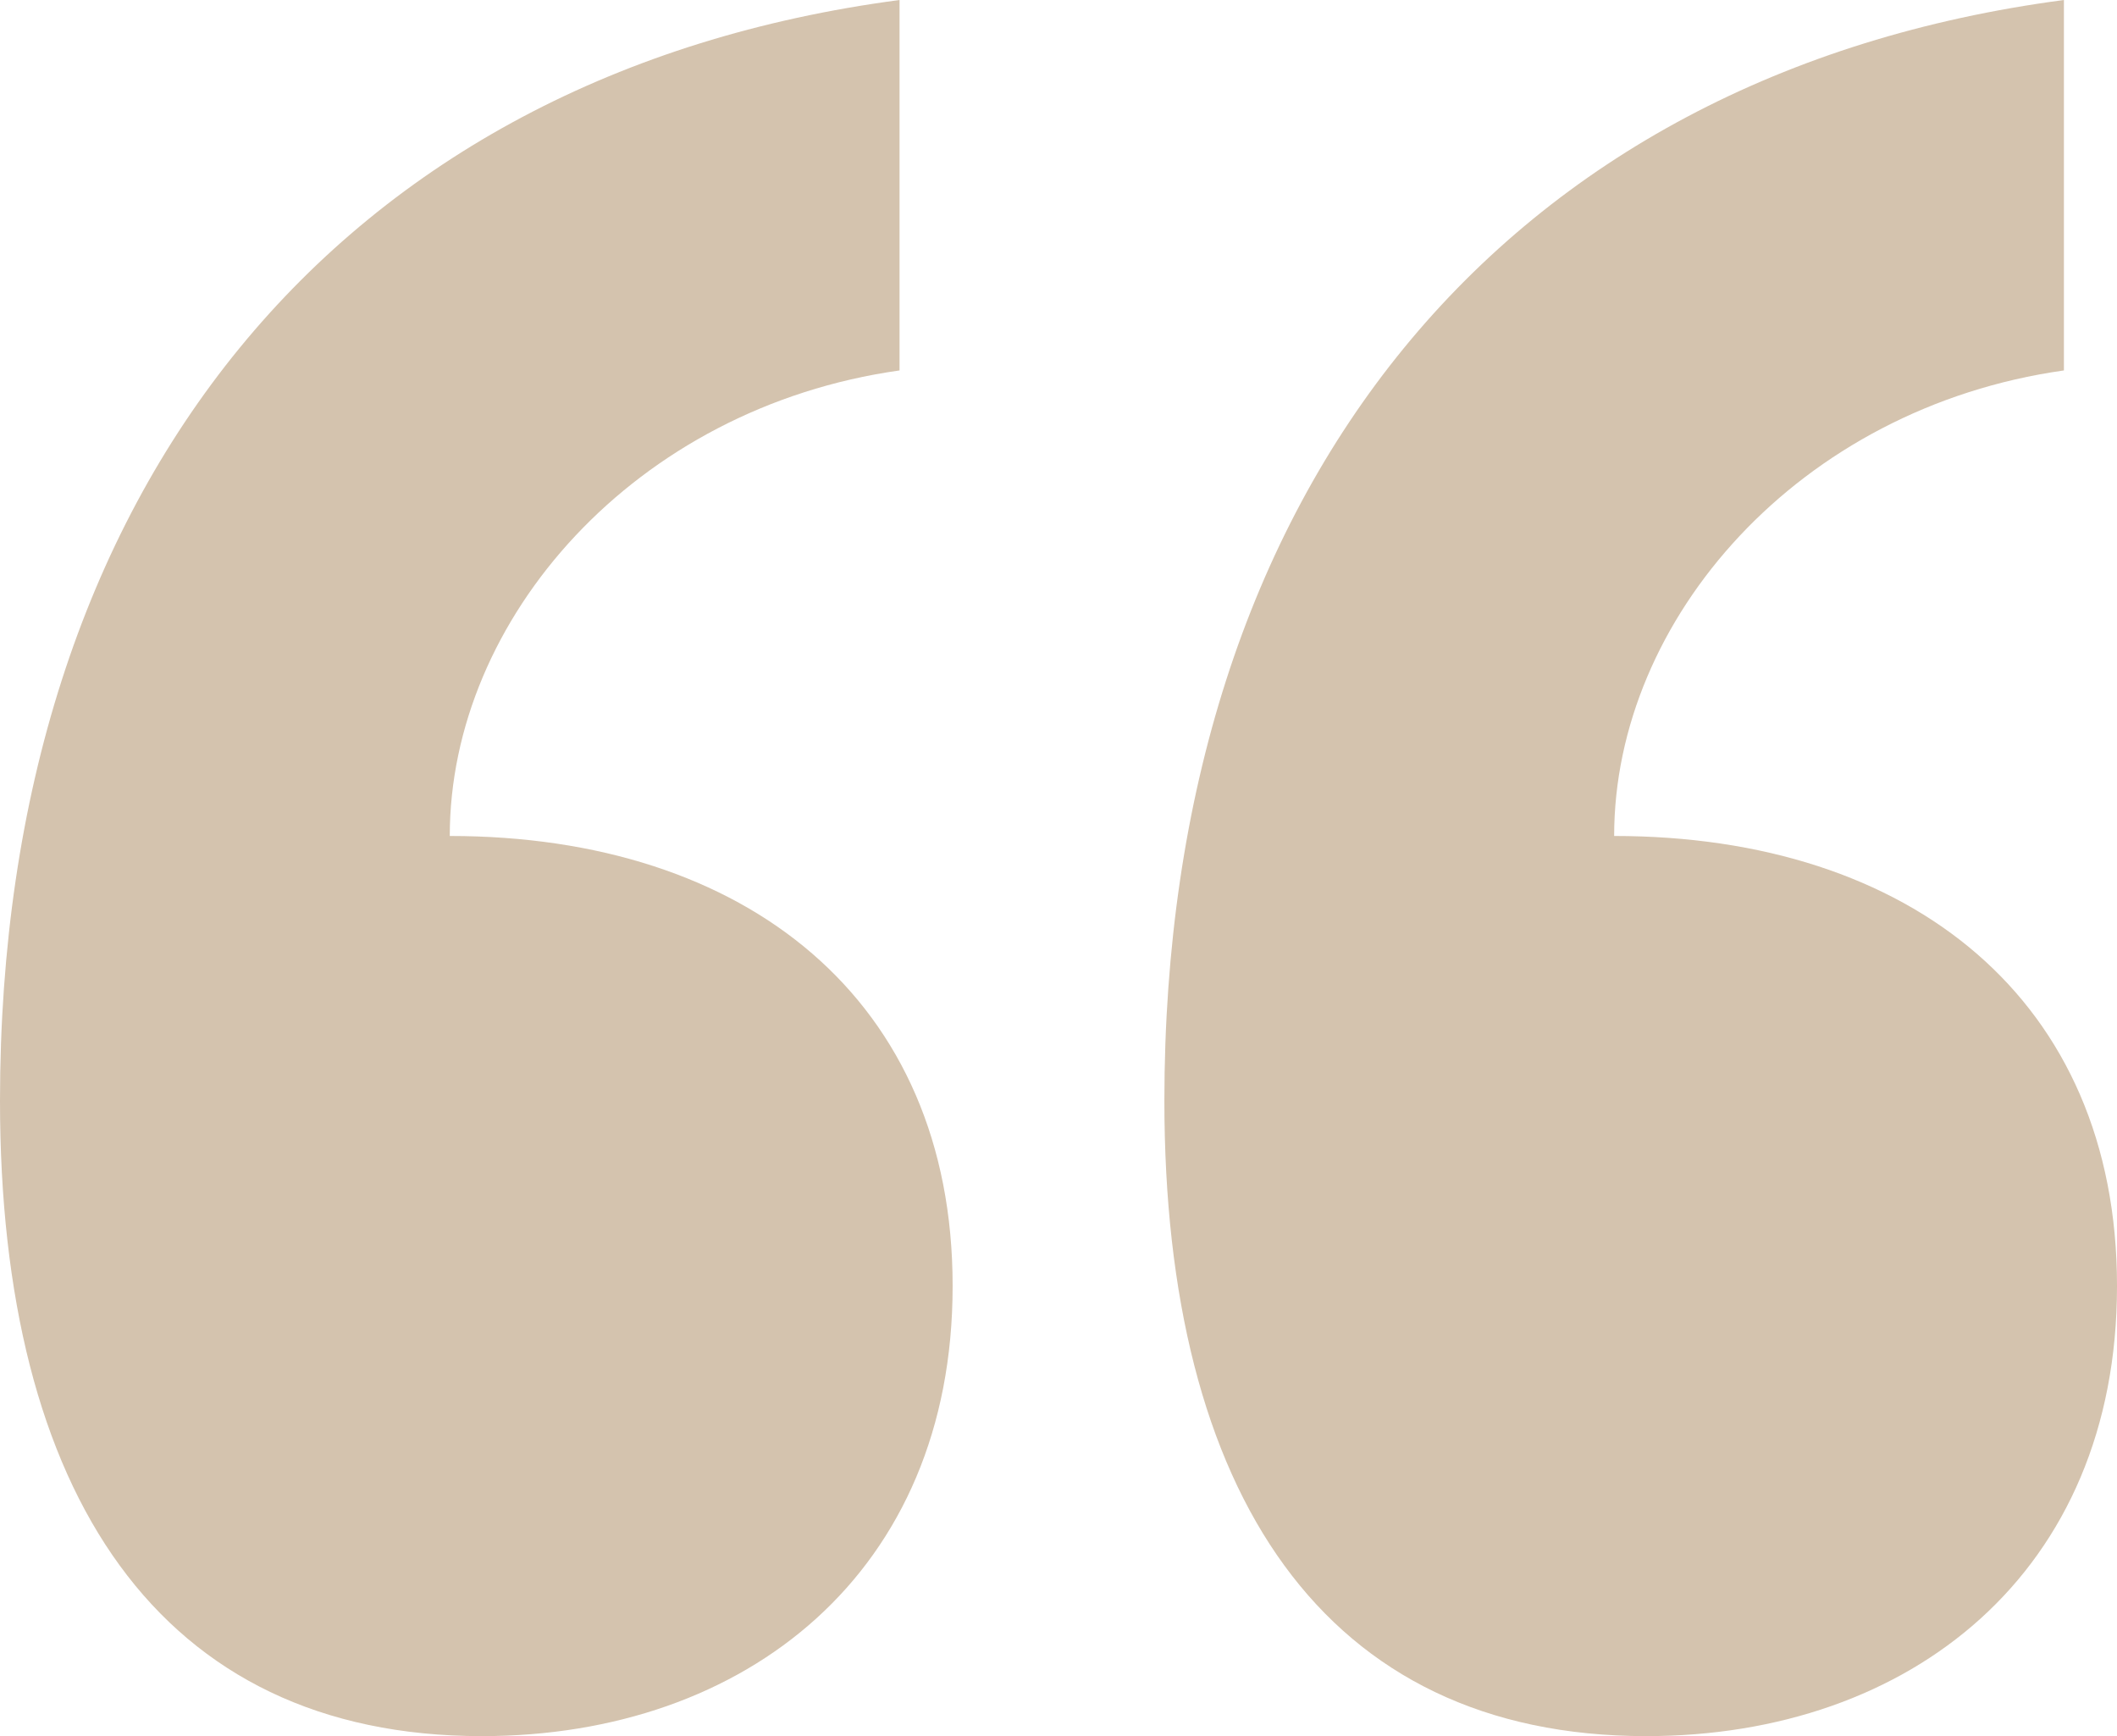
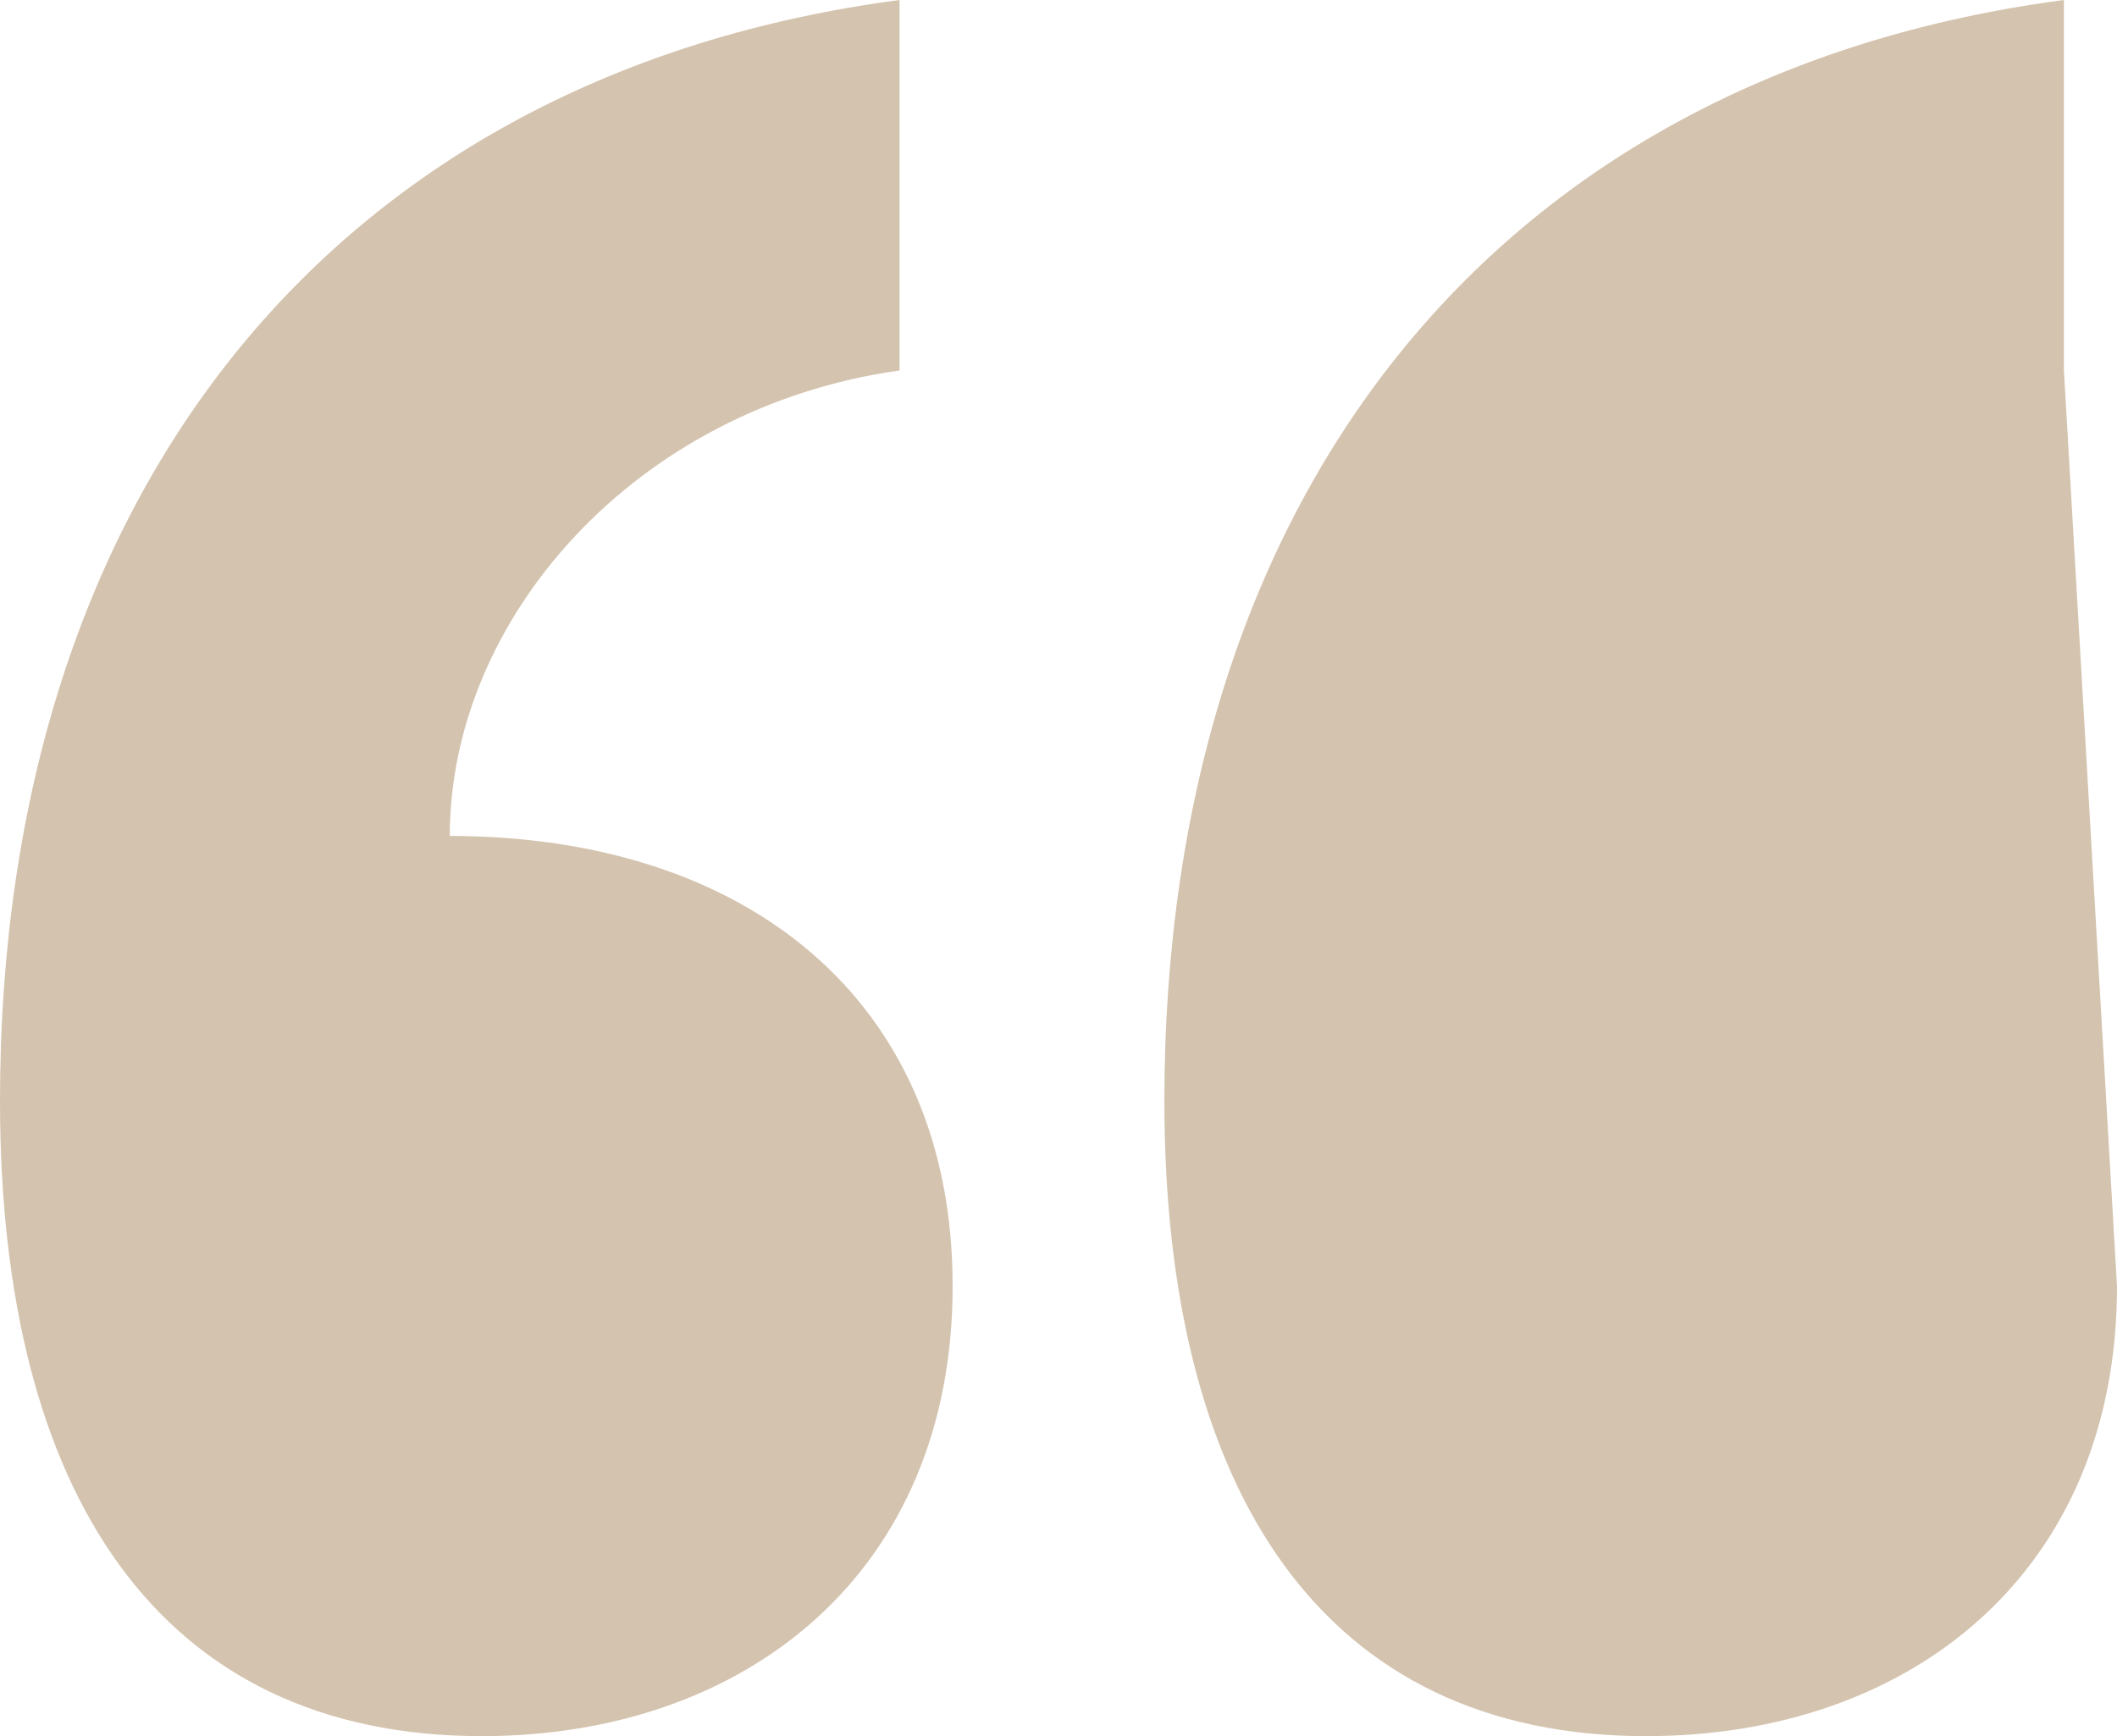
<svg xmlns="http://www.w3.org/2000/svg" id="Layer_2" data-name="Layer 2" viewBox="0 0 36.29 29.76">
  <defs>
    <style>
      .cls-1 {
        fill: #d4c3ae;
        stroke-width: 0px;
      }
    </style>
  </defs>
  <g id="Layer_1-2" data-name="Layer 1">
-     <path class="cls-1" d="M16.33,22.05c0,4.9-3.54,7.71-8.07,7.71C2.72,29.76,0,25.59,0,18.87,0,8.35,5.81,1.27,15.42,0v6.35c-4.54.64-7.71,4.26-7.71,7.98,5.08,0,8.62,2.81,8.62,7.71ZM36.29,22.05c0,4.9-3.54,7.71-8.07,7.71-5.53,0-8.26-4.17-8.26-10.89,0-10.52,5.81-17.6,15.42-18.87v6.35c-4.54.64-7.71,4.26-7.71,7.98,5.08,0,8.62,2.81,8.62,7.71Z" />
+     <path class="cls-1" d="M16.33,22.05c0,4.9-3.54,7.71-8.07,7.71C2.72,29.76,0,25.59,0,18.87,0,8.35,5.81,1.27,15.42,0v6.35c-4.54.64-7.71,4.26-7.71,7.98,5.08,0,8.62,2.81,8.62,7.71ZM36.29,22.05c0,4.9-3.54,7.71-8.07,7.71-5.53,0-8.26-4.17-8.26-10.89,0-10.52,5.81-17.6,15.42-18.87v6.35Z" />
  </g>
</svg>